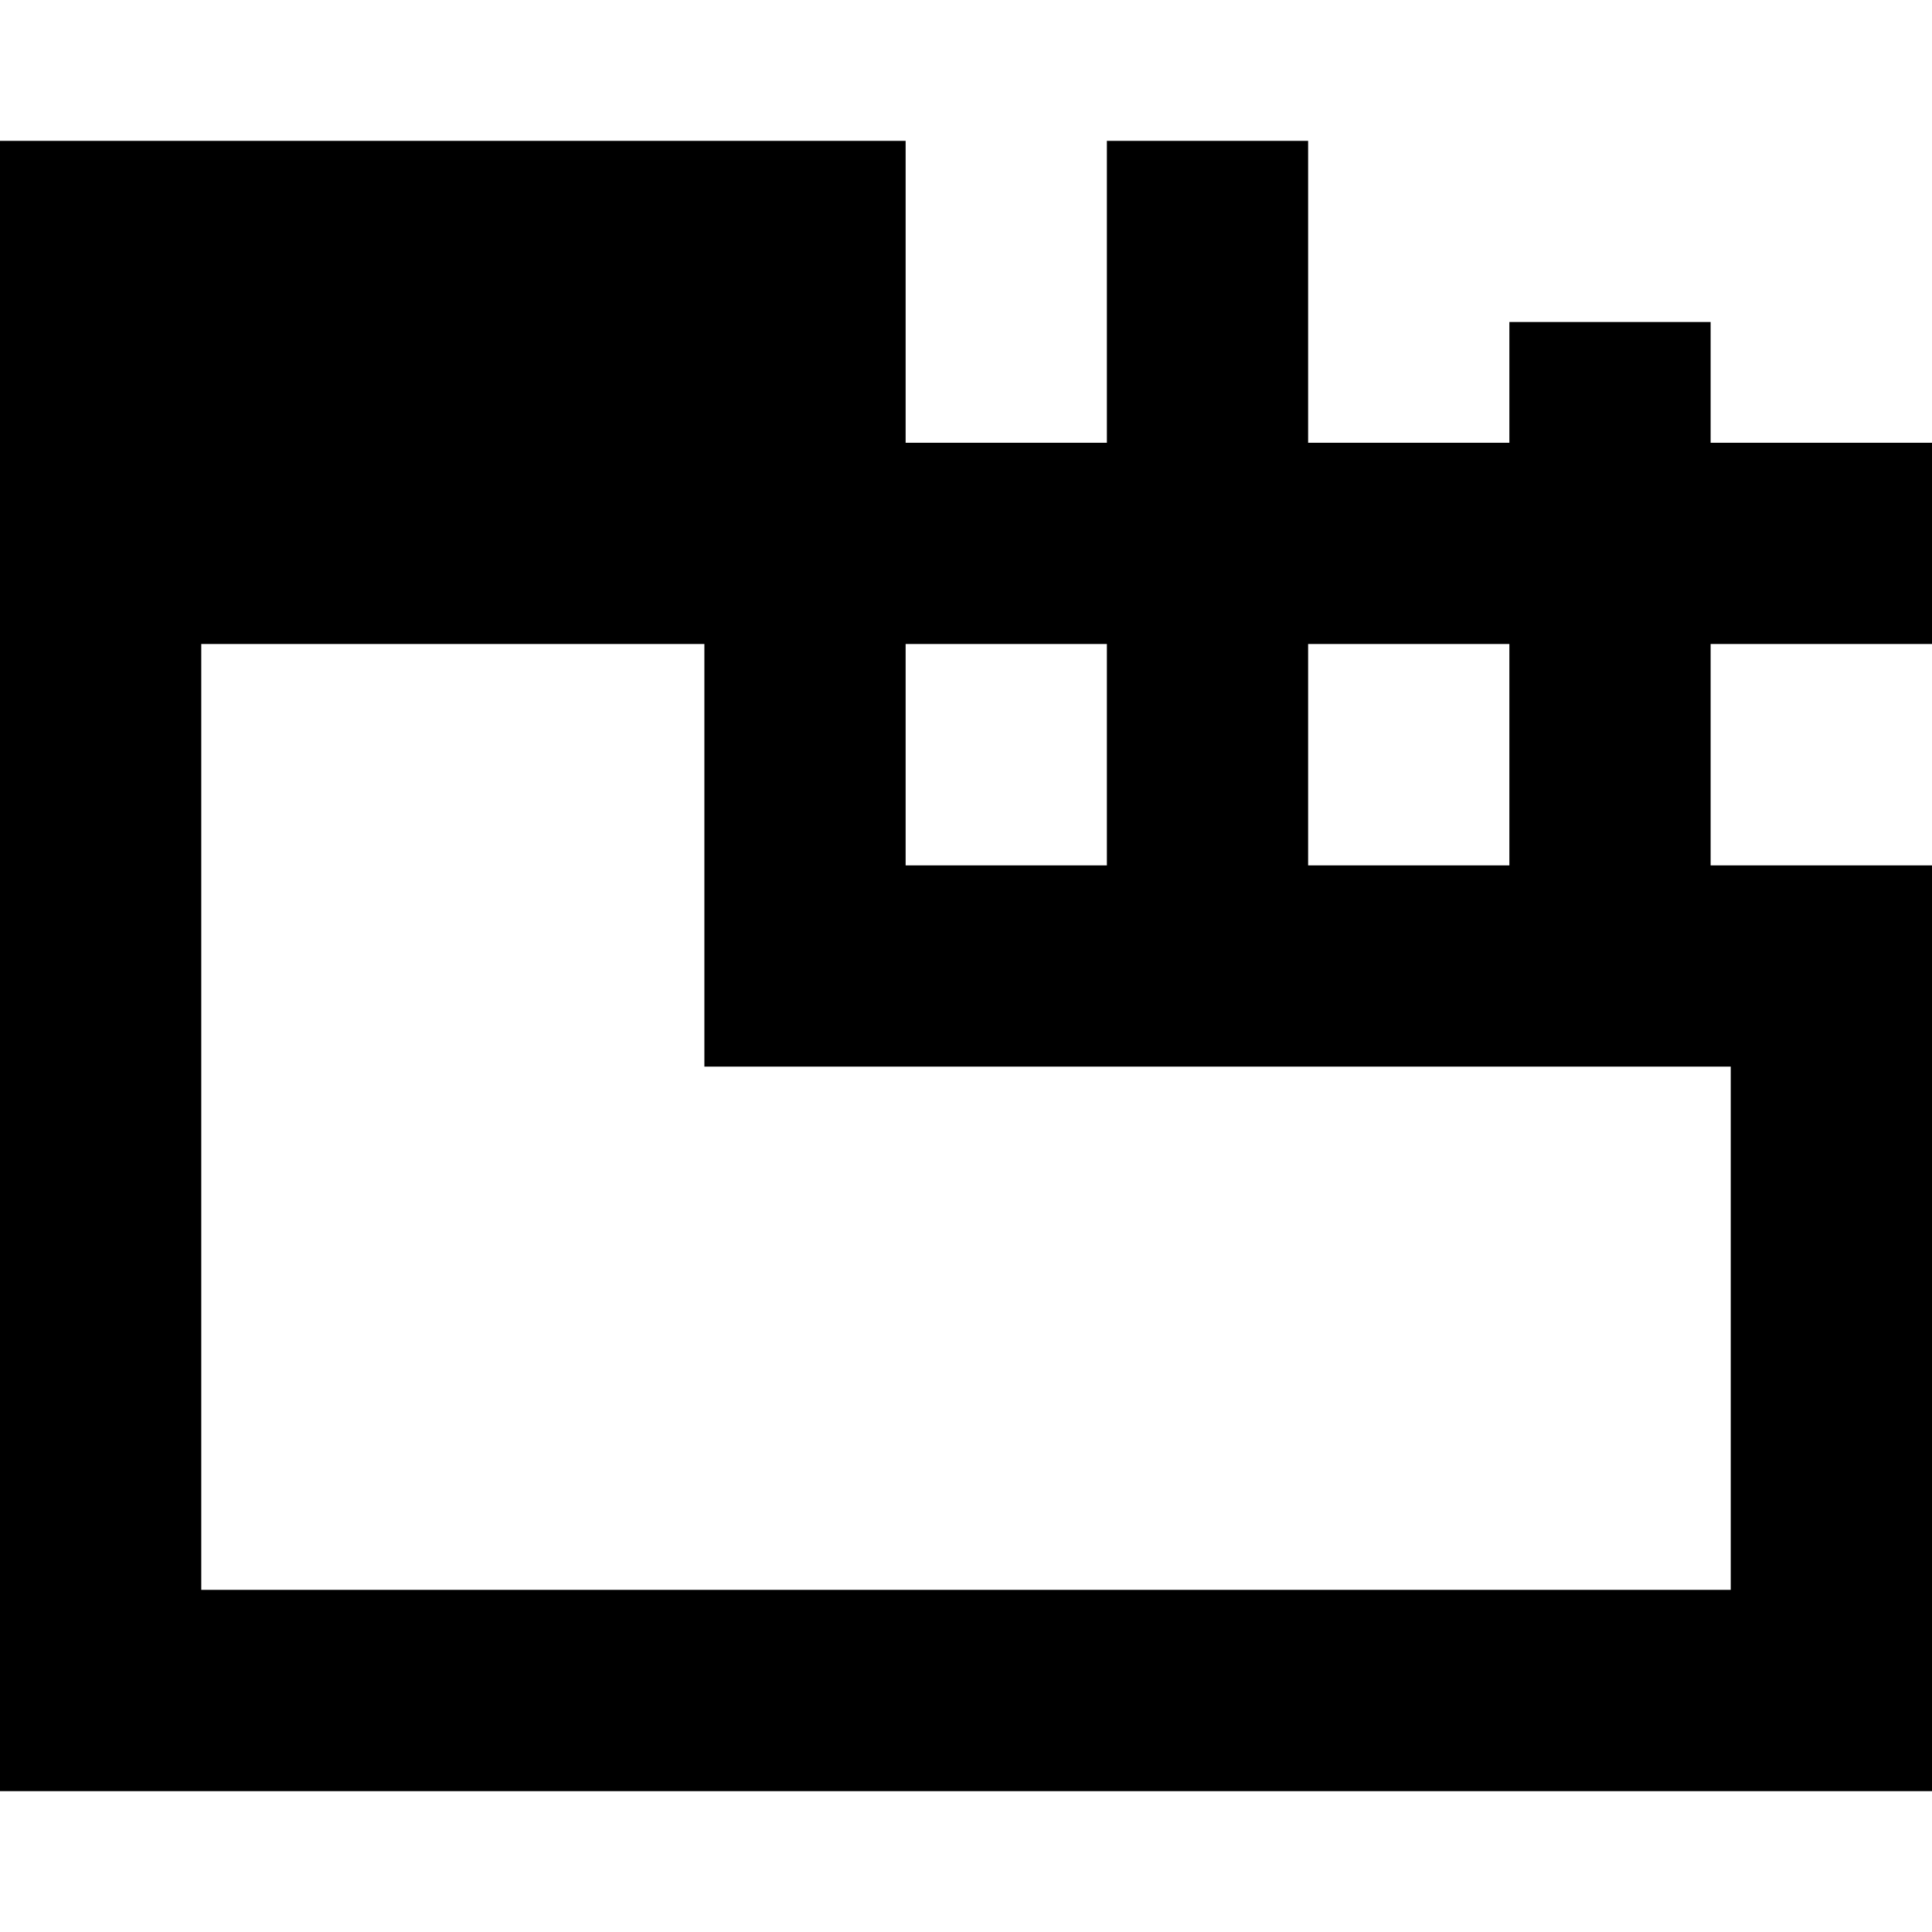
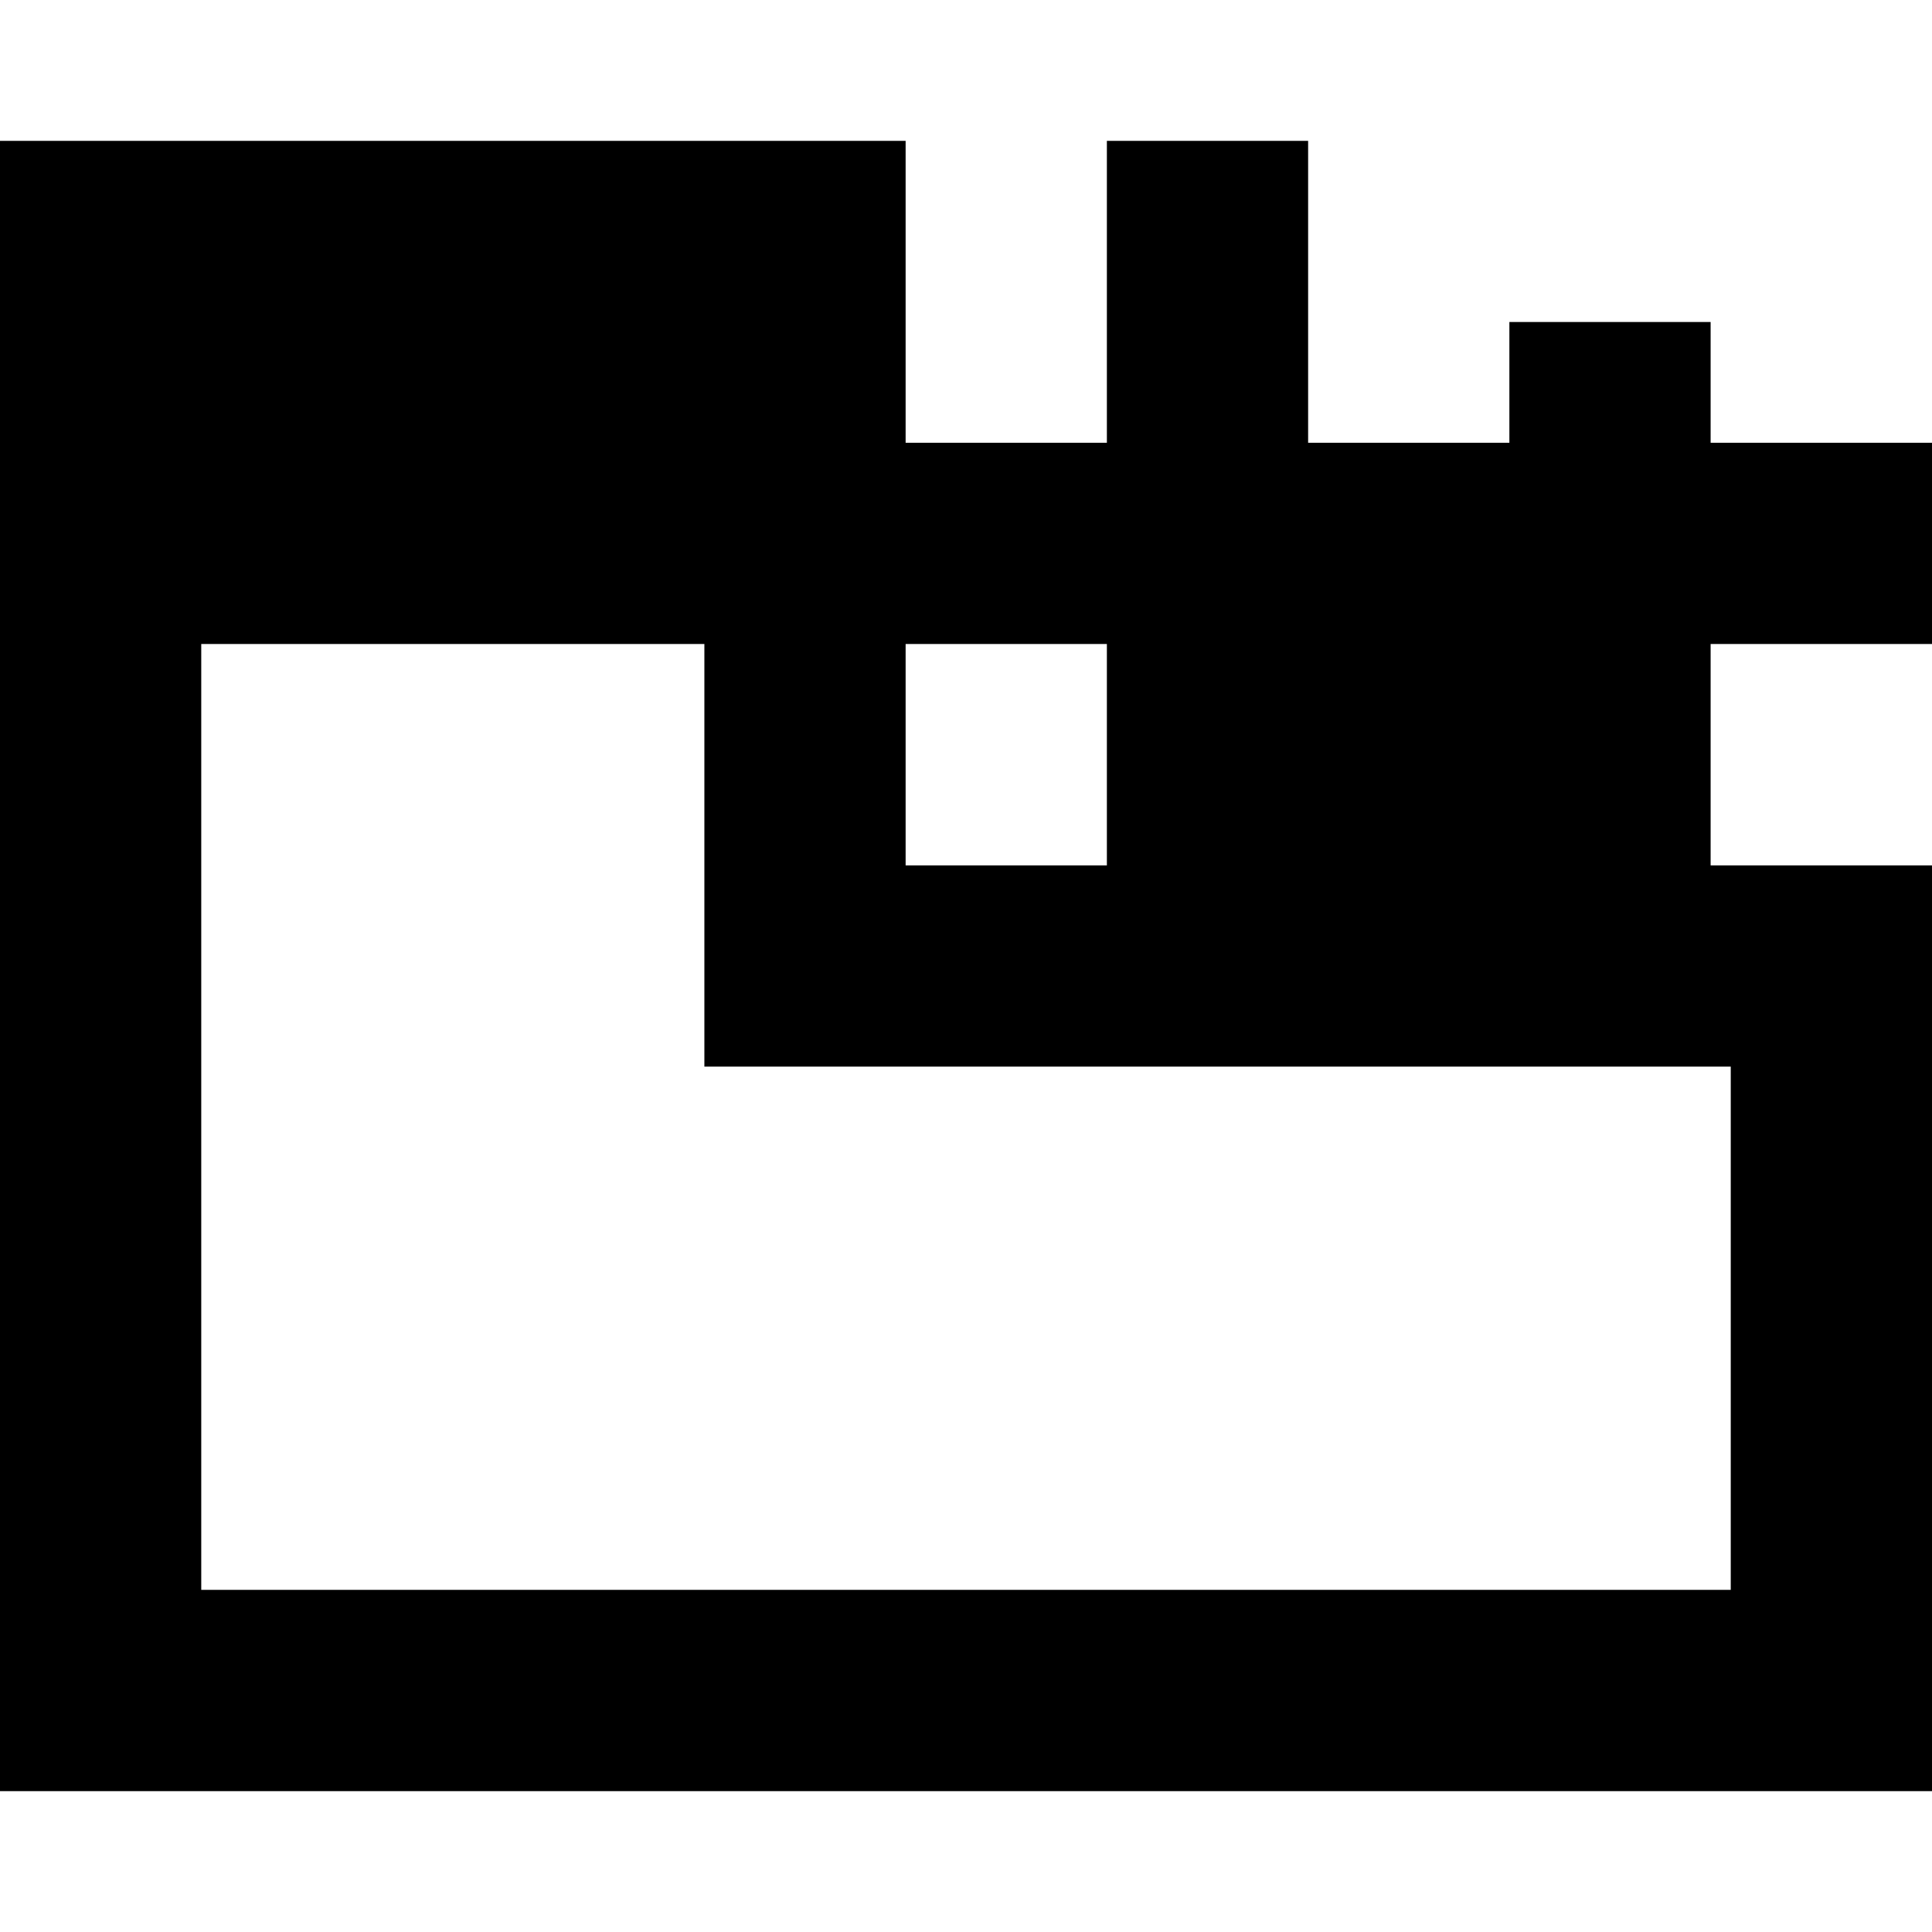
<svg xmlns="http://www.w3.org/2000/svg" fill="none" viewBox="0 0 48 48" id="Browser-Build--Streamline-Sharp-Remix.svg" height="48" width="48">
  <desc>Browser Build Streamline Icon: https://streamlinehq.com</desc>
  <g id="Remix/Programming/browser-build--build-website-development-window-code-web-backend-browser-dev">
-     <path id="Union" fill="#000000" fill-rule="evenodd" d="M0 3.5h22.5V11h5V3.5h5V11h5V8h5v3H48V16h-5.5v5.5H48v23H0V3.5Zm37.5 18V16h-5v5.5h5ZM22.5 16h5v5.5h-5V16ZM5 39.5V16h12.5v10.5H43v13h-38Z" clip-rule="evenodd" stroke-width="1" />
+     <path id="Union" fill="#000000" fill-rule="evenodd" d="M0 3.5h22.5V11h5V3.5h5V11h5V8h5v3H48V16h-5.5v5.5H48v23H0V3.5Zm37.5 18V16v5.5h5ZM22.5 16h5v5.5h-5V16ZM5 39.5V16h12.5v10.5H43v13h-38Z" clip-rule="evenodd" stroke-width="1" />
  </g>
</svg>